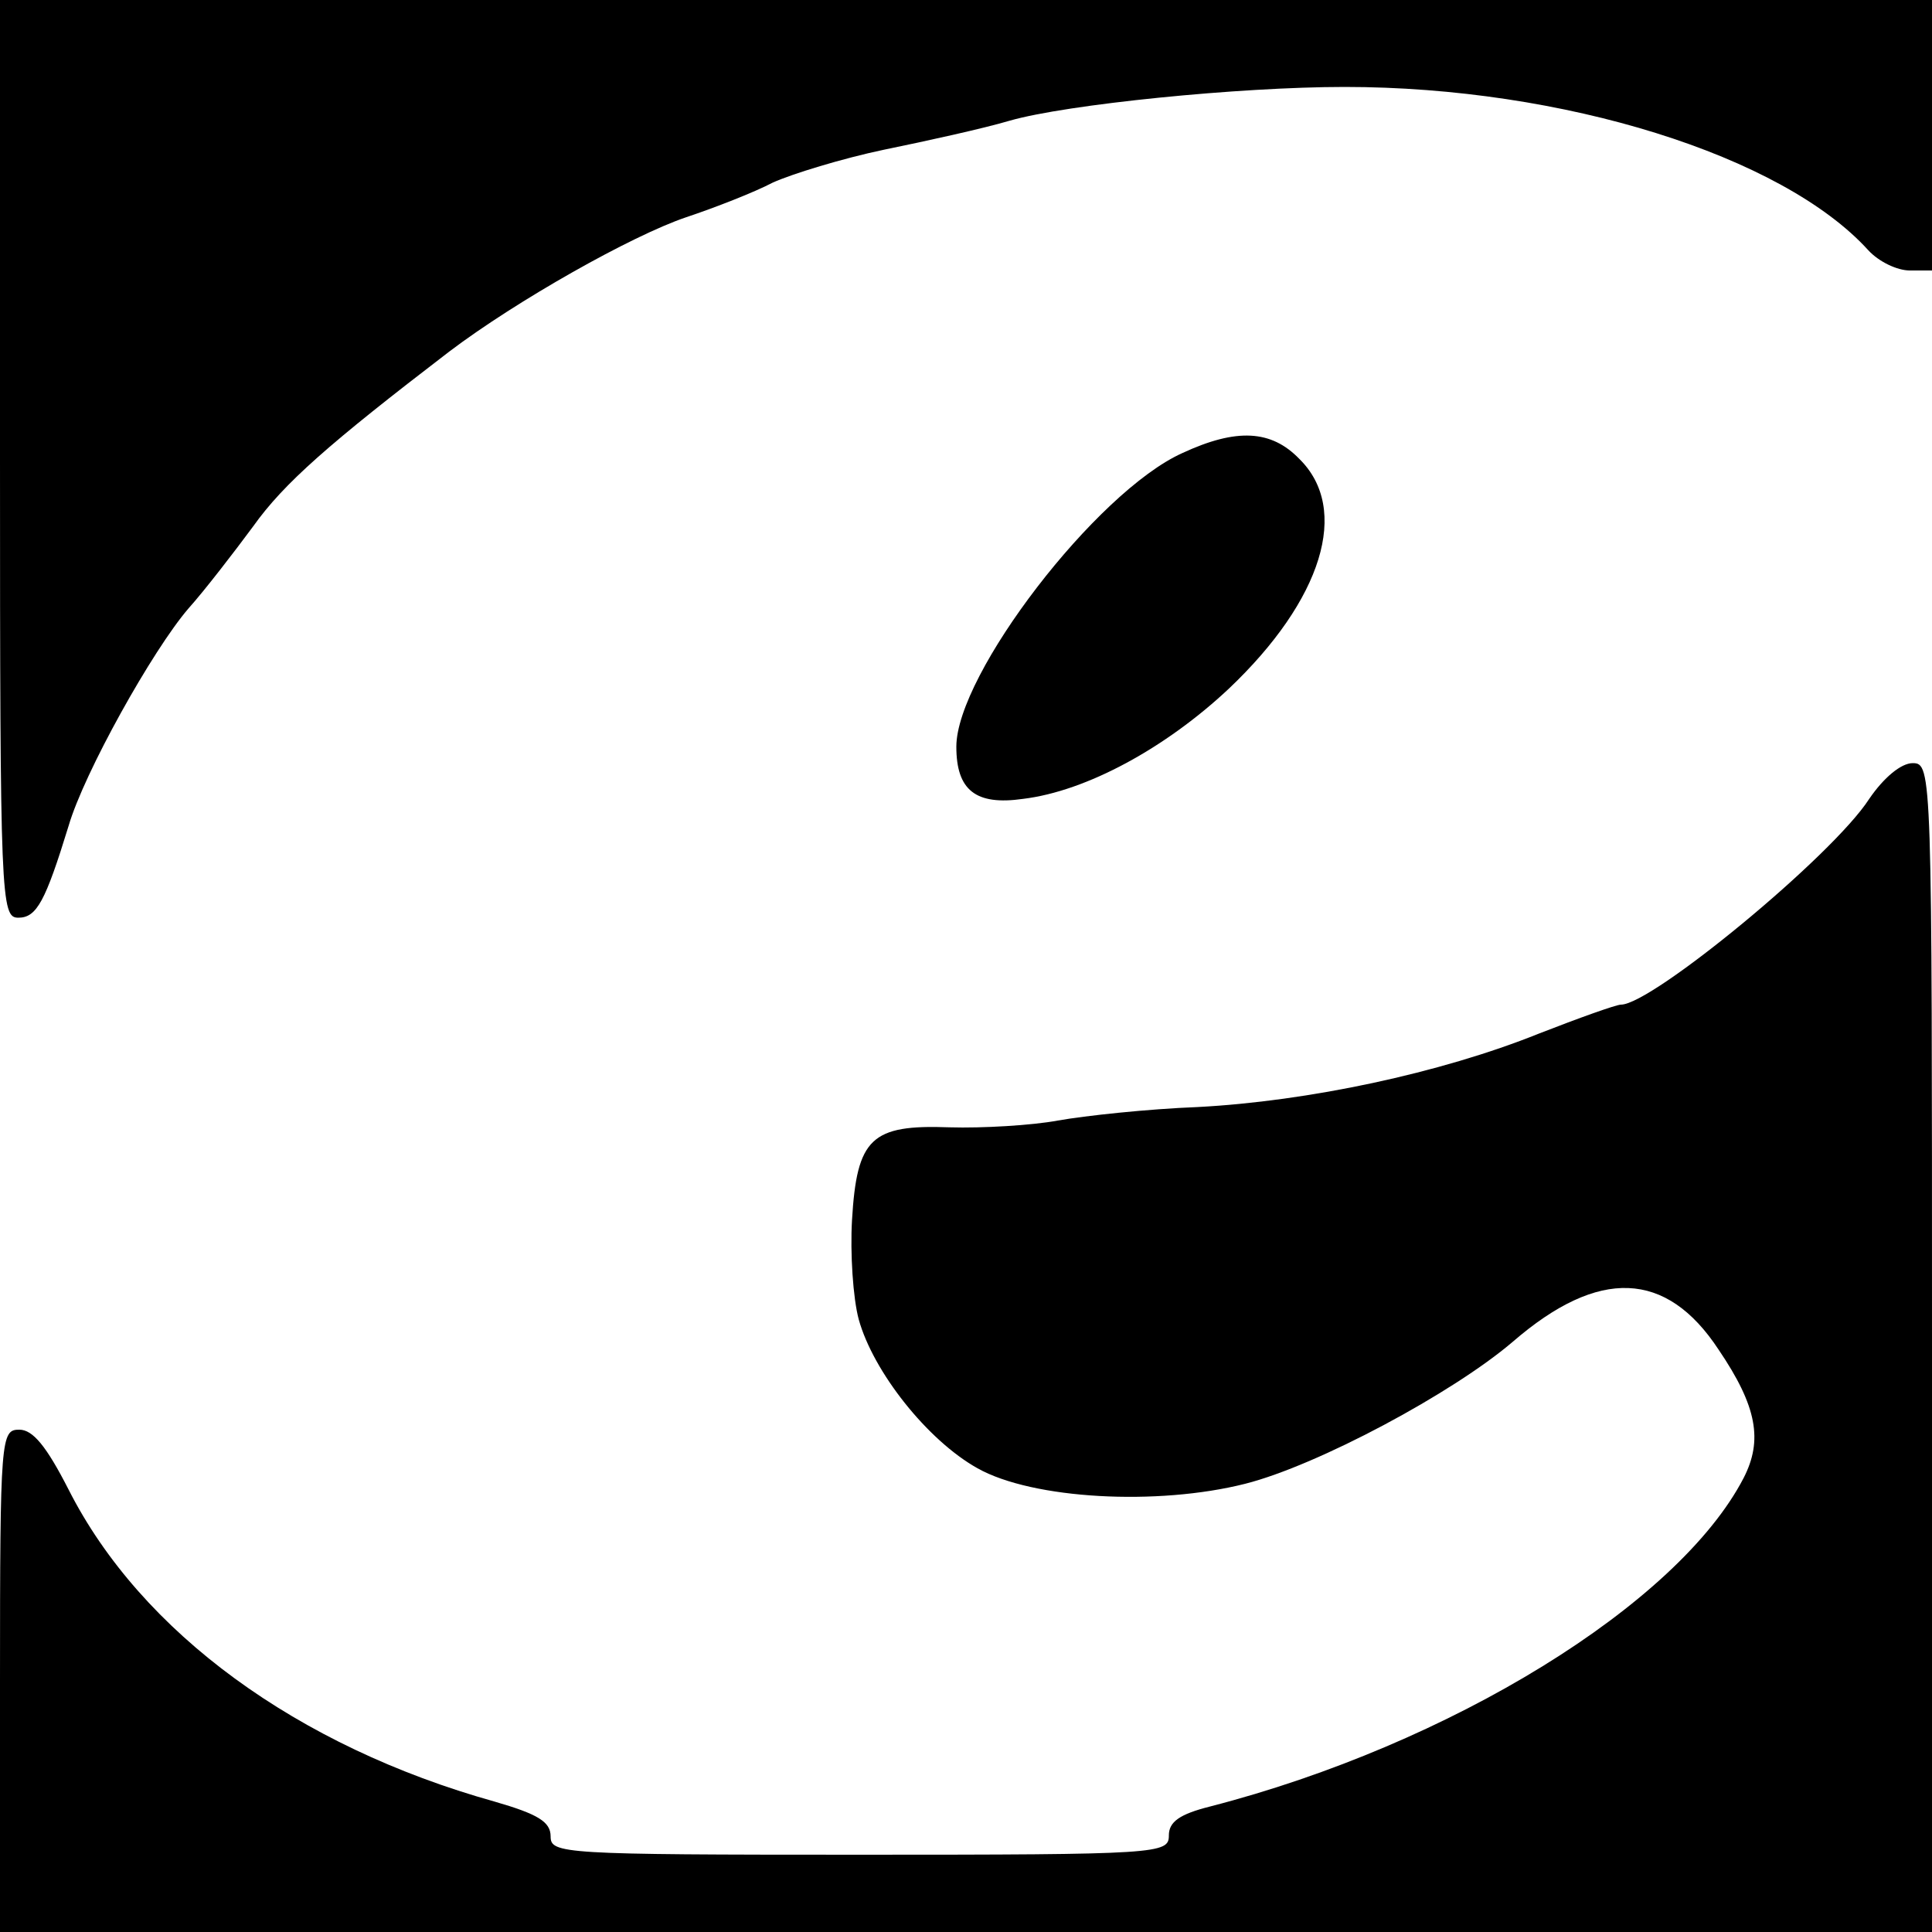
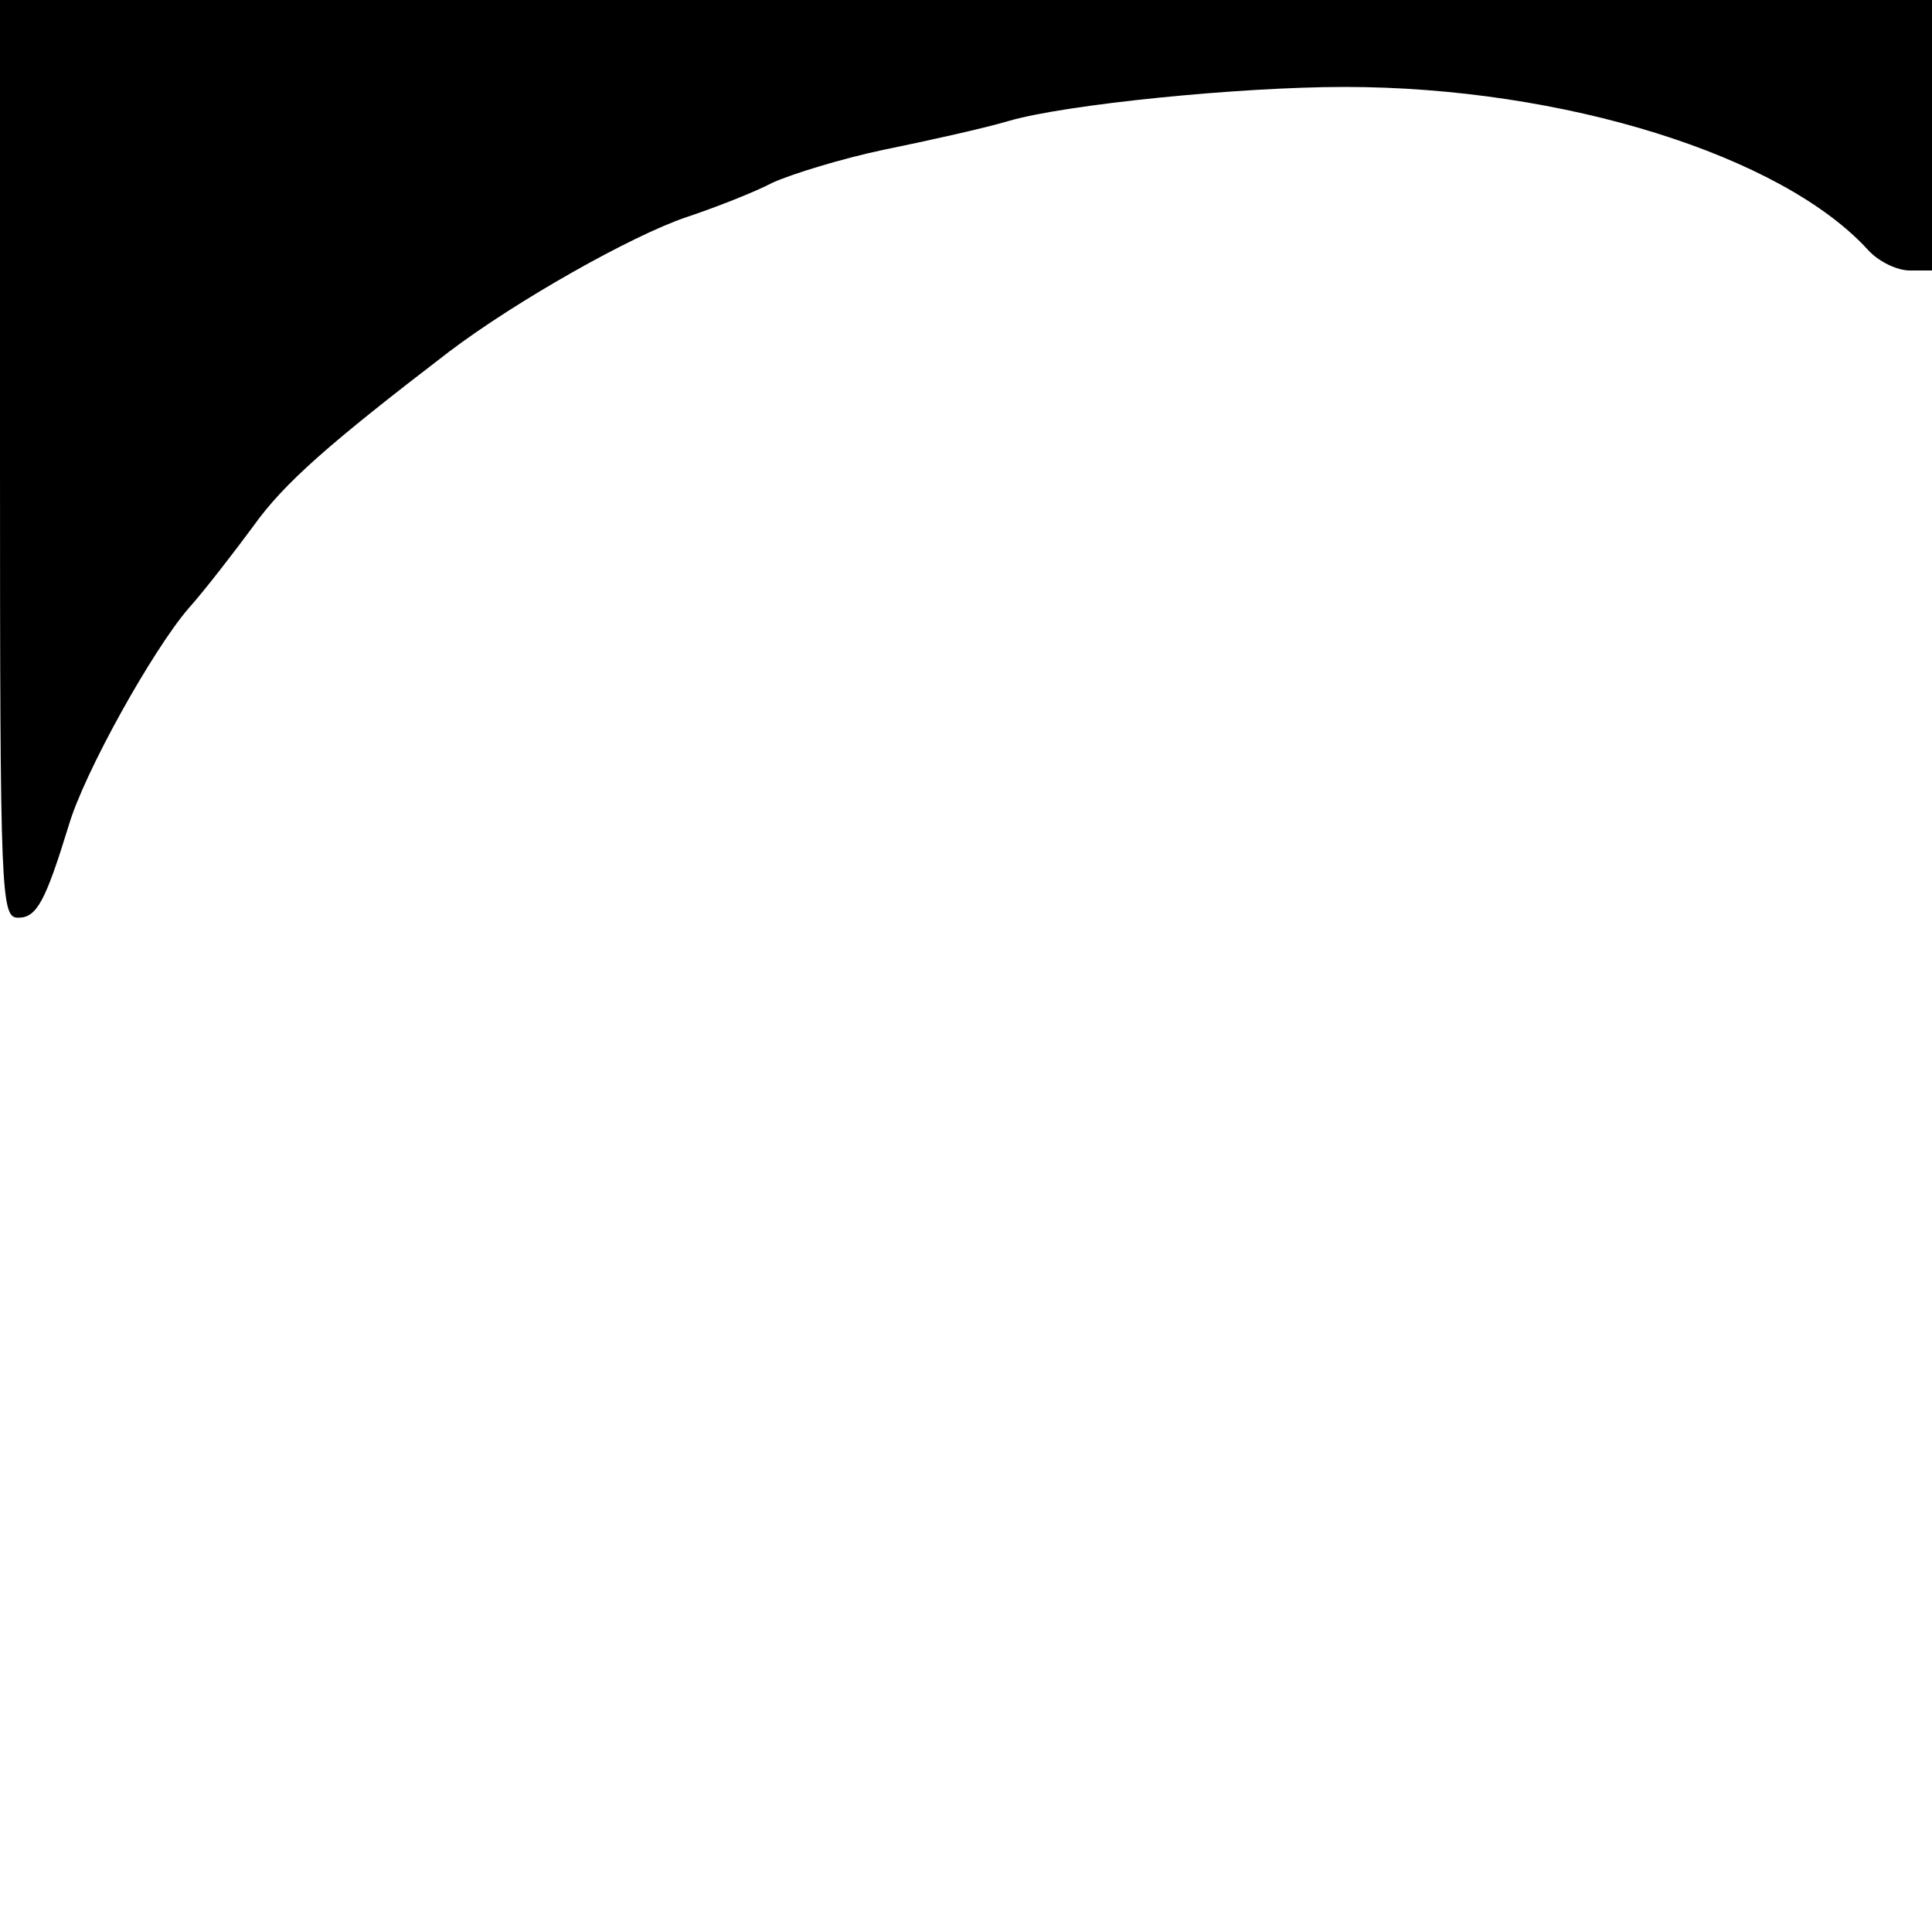
<svg xmlns="http://www.w3.org/2000/svg" version="1" width="266.667" height="266.667" viewBox="0 0 200 200">
-   <path d="M0 47.5C0 93.3.1 95 1.9 95c1.9 0 2.8-1.7 5.2-9.5C8.7 80 15.8 67.3 19.5 63c1.7-1.9 4.7-5.8 6.7-8.5 3.2-4.5 7.9-8.6 20.3-18.1 7-5.3 18.9-12 24.5-13.9 3-1 7.1-2.6 9-3.6 2-.9 7.2-2.5 11.5-3.4 4.4-.9 10.3-2.2 13-3 5.9-1.7 23.8-3.5 34.7-3.5 22.6 0 45.3 7.1 54.2 16.9 1.1 1.2 3 2.1 4.3 2.1h2.3V0H0v47.5z" />
-   <path d="M122.4 46.9c-8.9 4-23.4 22.9-23.4 30.4 0 4.5 2 6.1 6.9 5.4 6.6-.8 14.8-5.3 21.3-11.4 9.7-9.2 12.6-18.6 7.3-23.8-2.9-3-6.5-3.2-12.1-.6zM193.5 82.7c-3.8 5.9-22.5 21.3-25.7 21.3-.5 0-4.4 1.4-8.5 3-10.2 4.1-23.9 7-35.3 7.6-5.2.2-11.7.9-14.5 1.4-2.7.5-7.8.8-11.2.7-8.1-.3-9.6 1.1-10.1 9.6-.2 3.4.1 8.1.7 10.3 1.5 5.4 7.1 12.5 12.3 15.4 5.7 3.2 18.6 3.9 27.7 1.6 7.5-1.9 21.5-9.4 27.7-14.7 8.9-7.7 15.9-7.4 21.3.8 4 5.9 4.6 9.4 2.6 13.3-6.8 13.1-30.4 27.6-55.2 34-3.2.8-4.3 1.6-4.3 3 0 1.9-.9 2-32 2-30.9 0-32-.1-32-1.9 0-1.5-1.3-2.3-5.8-3.6-20.4-5.7-36.6-17.5-44.1-32.3-2.3-4.5-3.7-6.2-5.1-6.2-1.9 0-2 .7-2 26v26h200v-60.5c0-59.7 0-60.5-2-60.5-1.2 0-3 1.5-4.5 3.7z" />
+   <path d="M0 47.5C0 93.3.1 95 1.9 95c1.9 0 2.8-1.7 5.2-9.5C8.7 80 15.8 67.3 19.5 63c1.7-1.9 4.7-5.8 6.7-8.5 3.2-4.5 7.9-8.6 20.3-18.1 7-5.3 18.9-12 24.5-13.9 3-1 7.1-2.6 9-3.6 2-.9 7.2-2.5 11.5-3.4 4.4-.9 10.3-2.2 13-3 5.9-1.7 23.8-3.5 34.7-3.5 22.6 0 45.3 7.1 54.2 16.9 1.1 1.2 3 2.1 4.3 2.1h2.3V0H0v47.5" />
</svg>